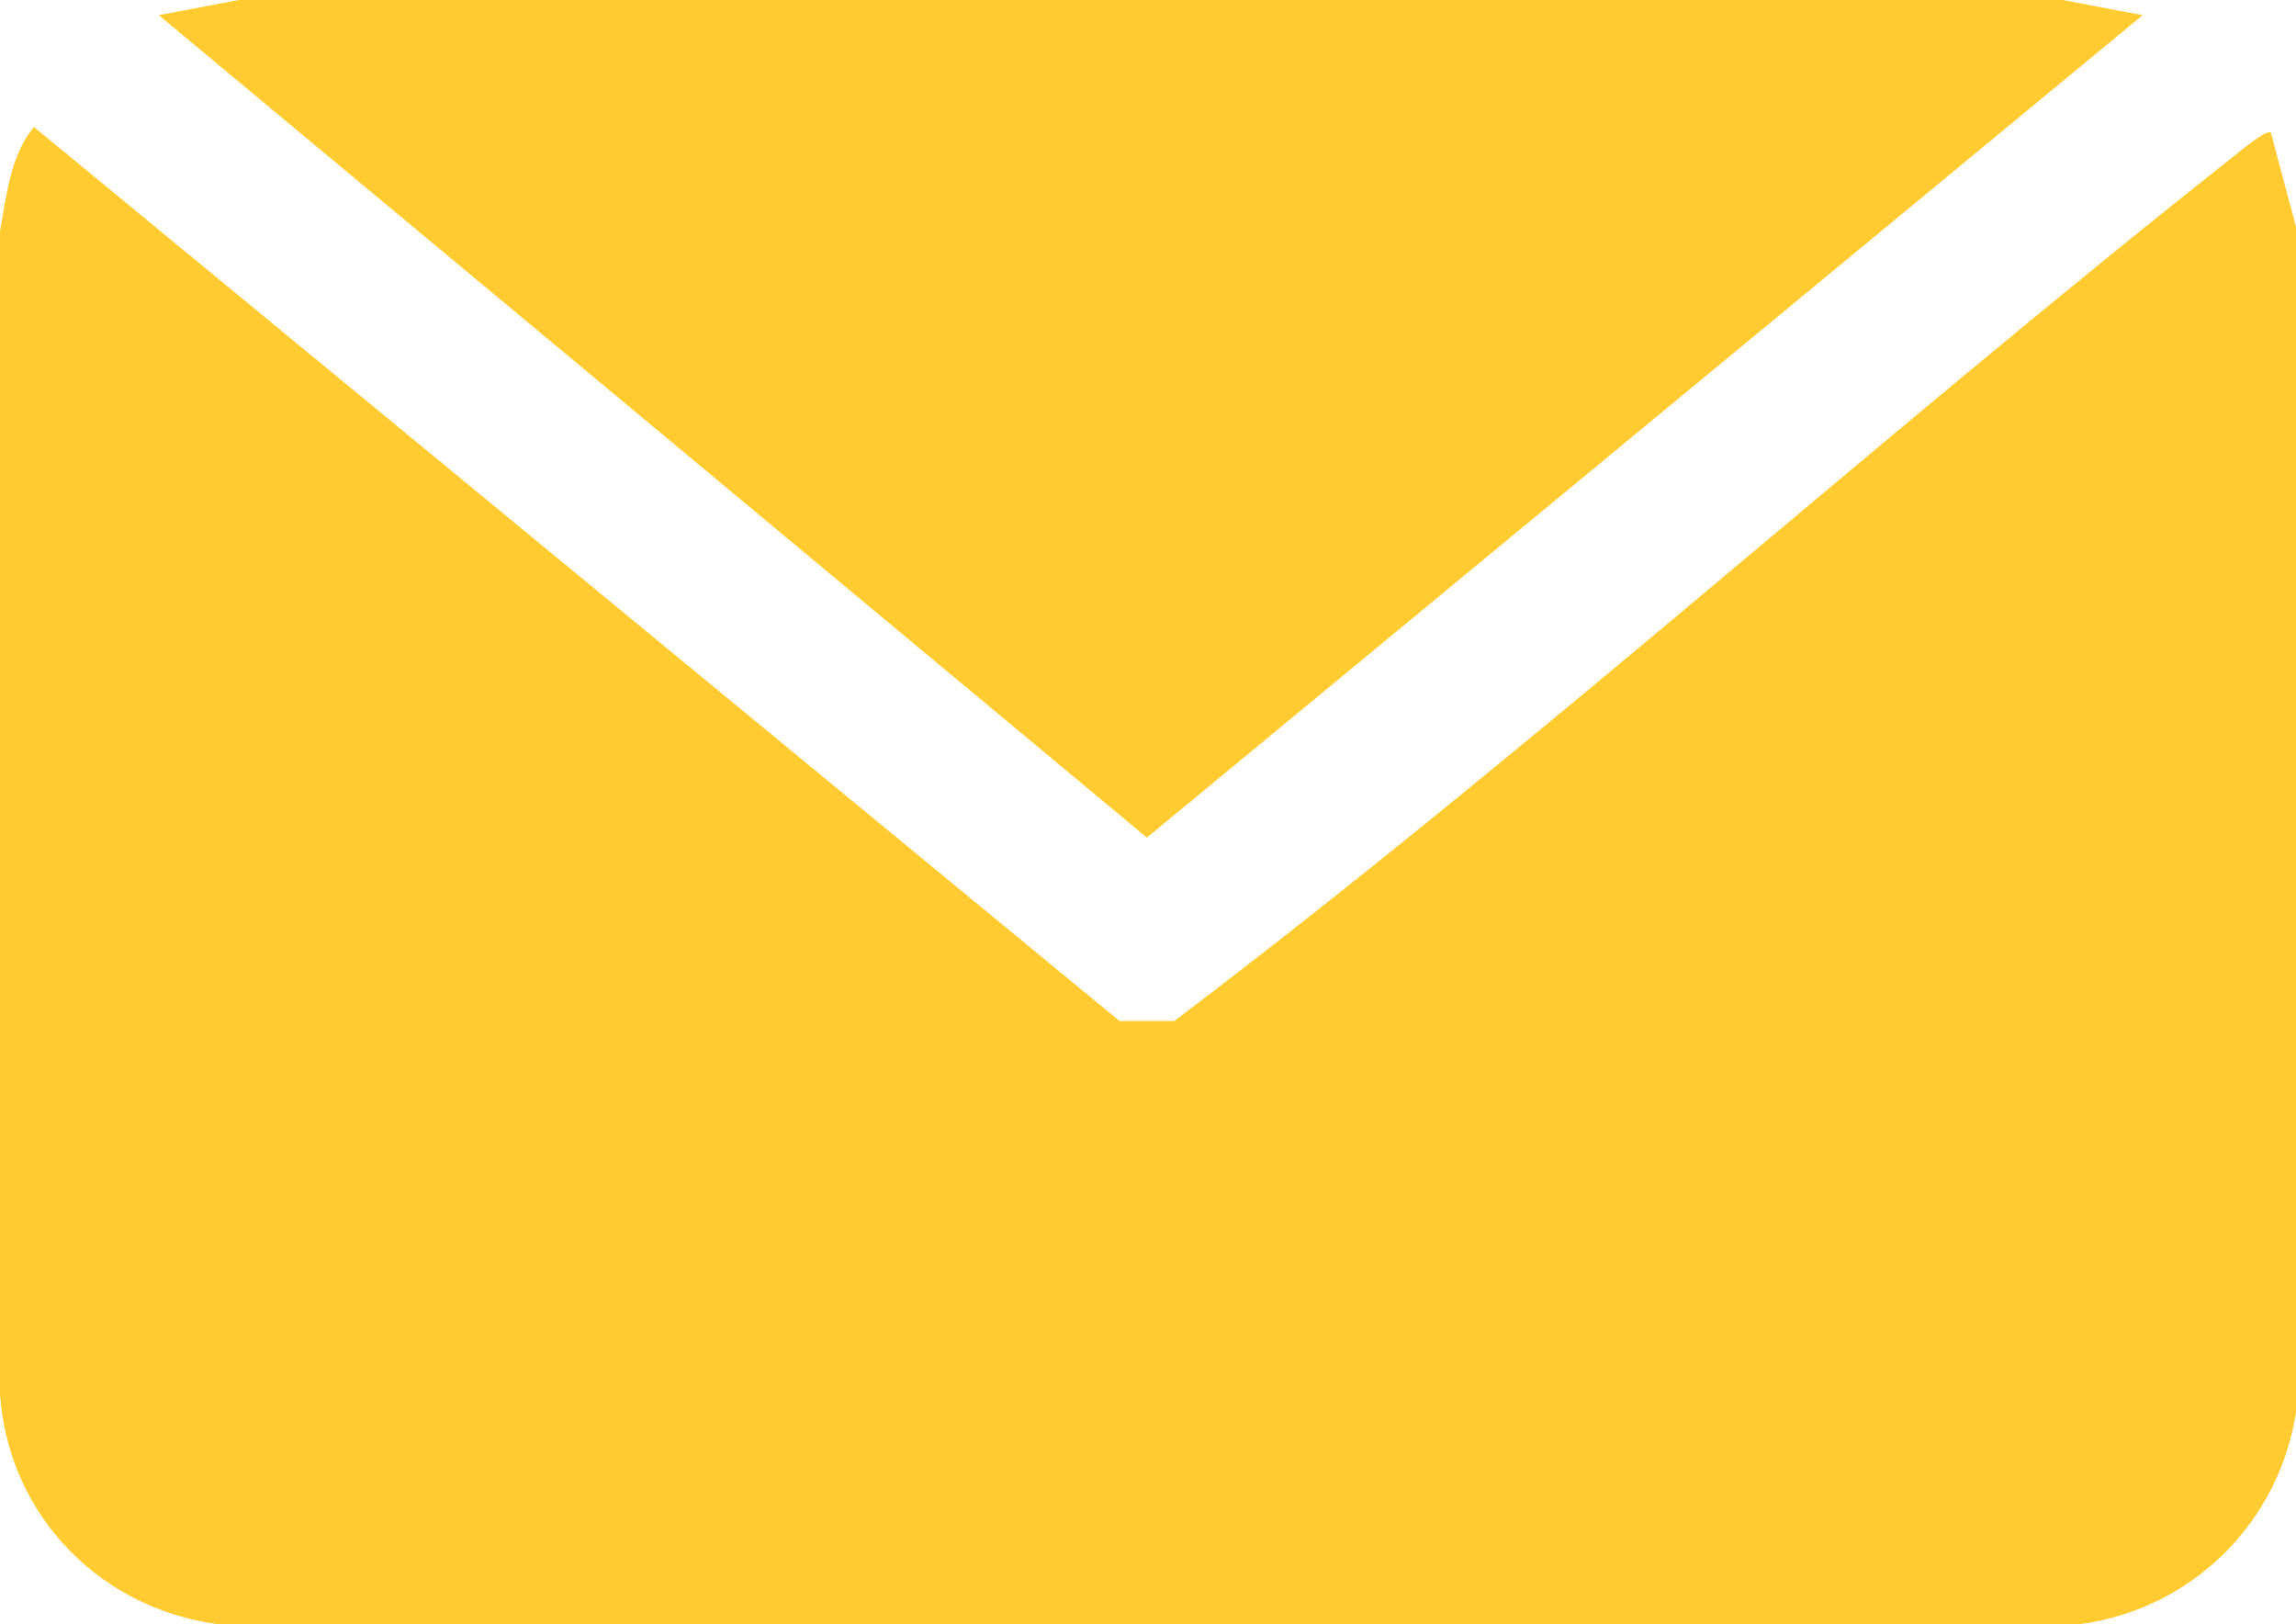
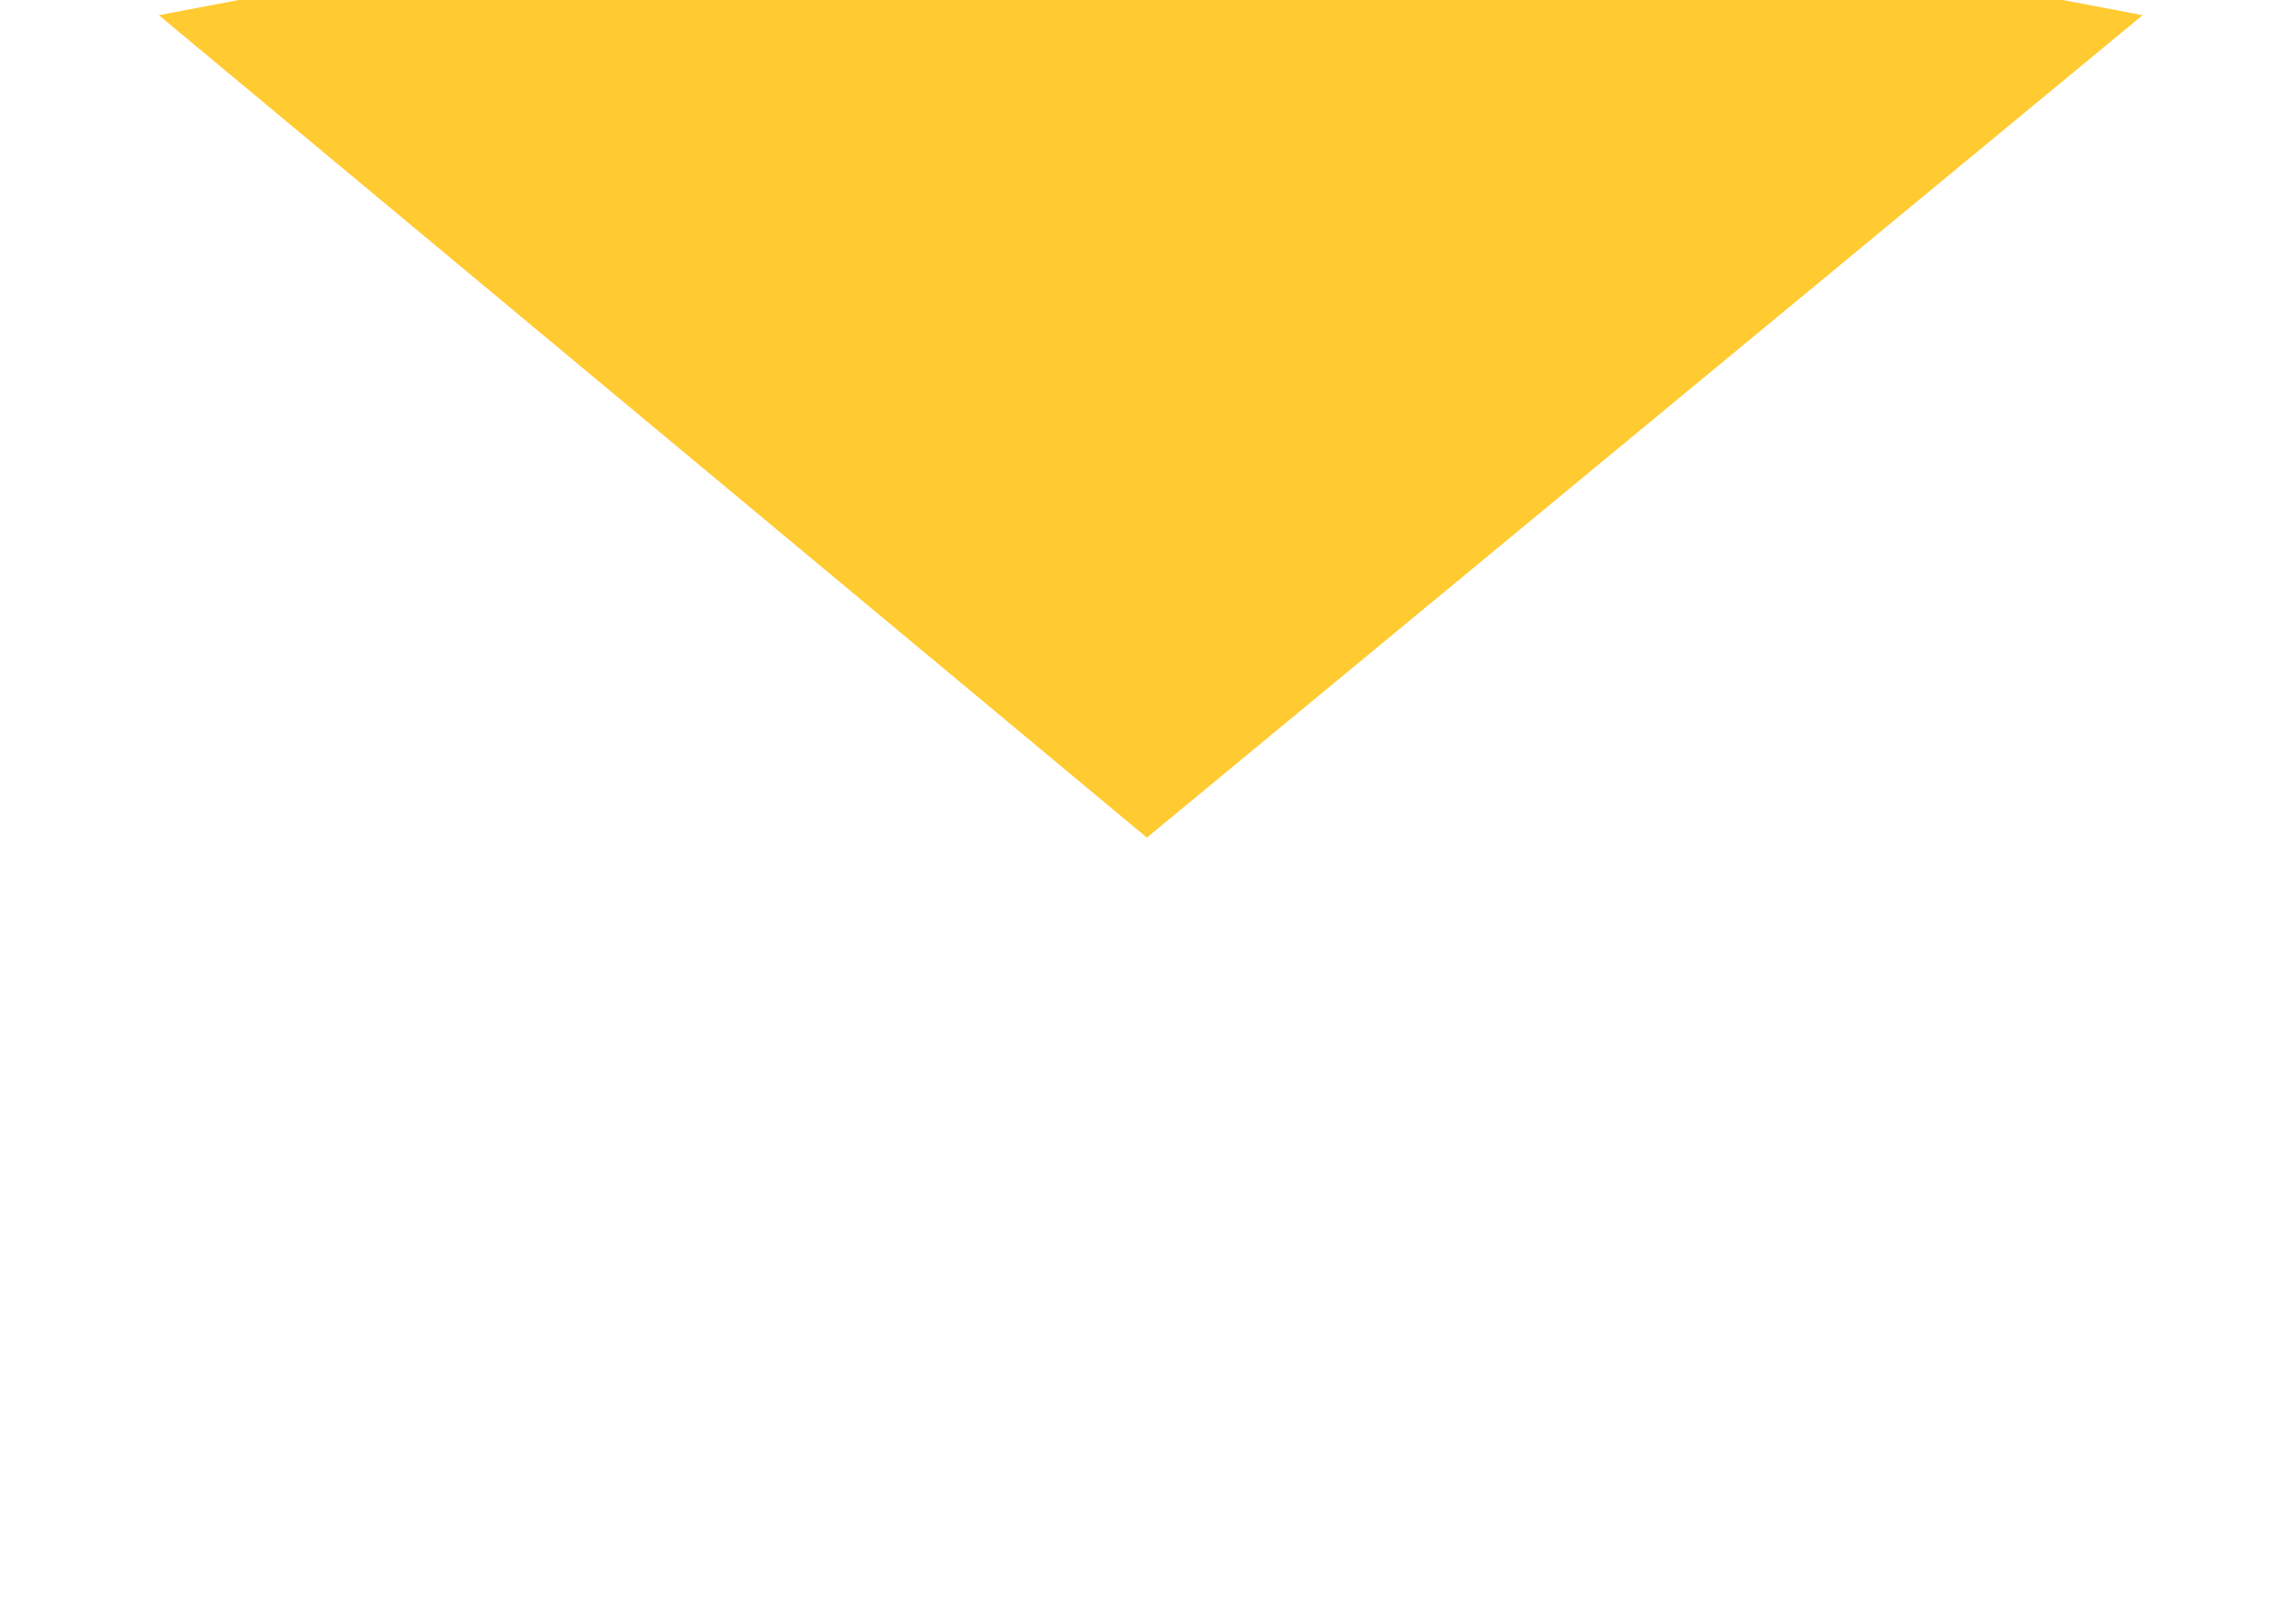
<svg xmlns="http://www.w3.org/2000/svg" width="41" height="29" viewBox="0 0 41 29" fill="none">
  <g clip-path="url(#clip0_635_5278)">
-     <path d="M40.55 2.363L41.02 4.126V25.067C40.765 27.179 39.083 28.826 36.951 29.019H4.069C1.858 28.806 0.156 27.102 0 24.893V4.126C0.117 3.506 0.176 2.79 0.606 2.267L19.991 18.229H20.97C27.444 13.328 33.489 7.846 39.865 2.809C39.963 2.731 40.472 2.305 40.55 2.363Z" fill="#FFCB31" />
    <path d="M38.261 0.271L20.48 14.955L2.836 0.271L4.264 0H36.833L38.261 0.271Z" fill="#FFCB31" />
  </g>
  <defs>
    <clipPath id="clip0_635_5278">
      <rect width="41" height="29" fill="white" />
    </clipPath>
  </defs>
</svg>